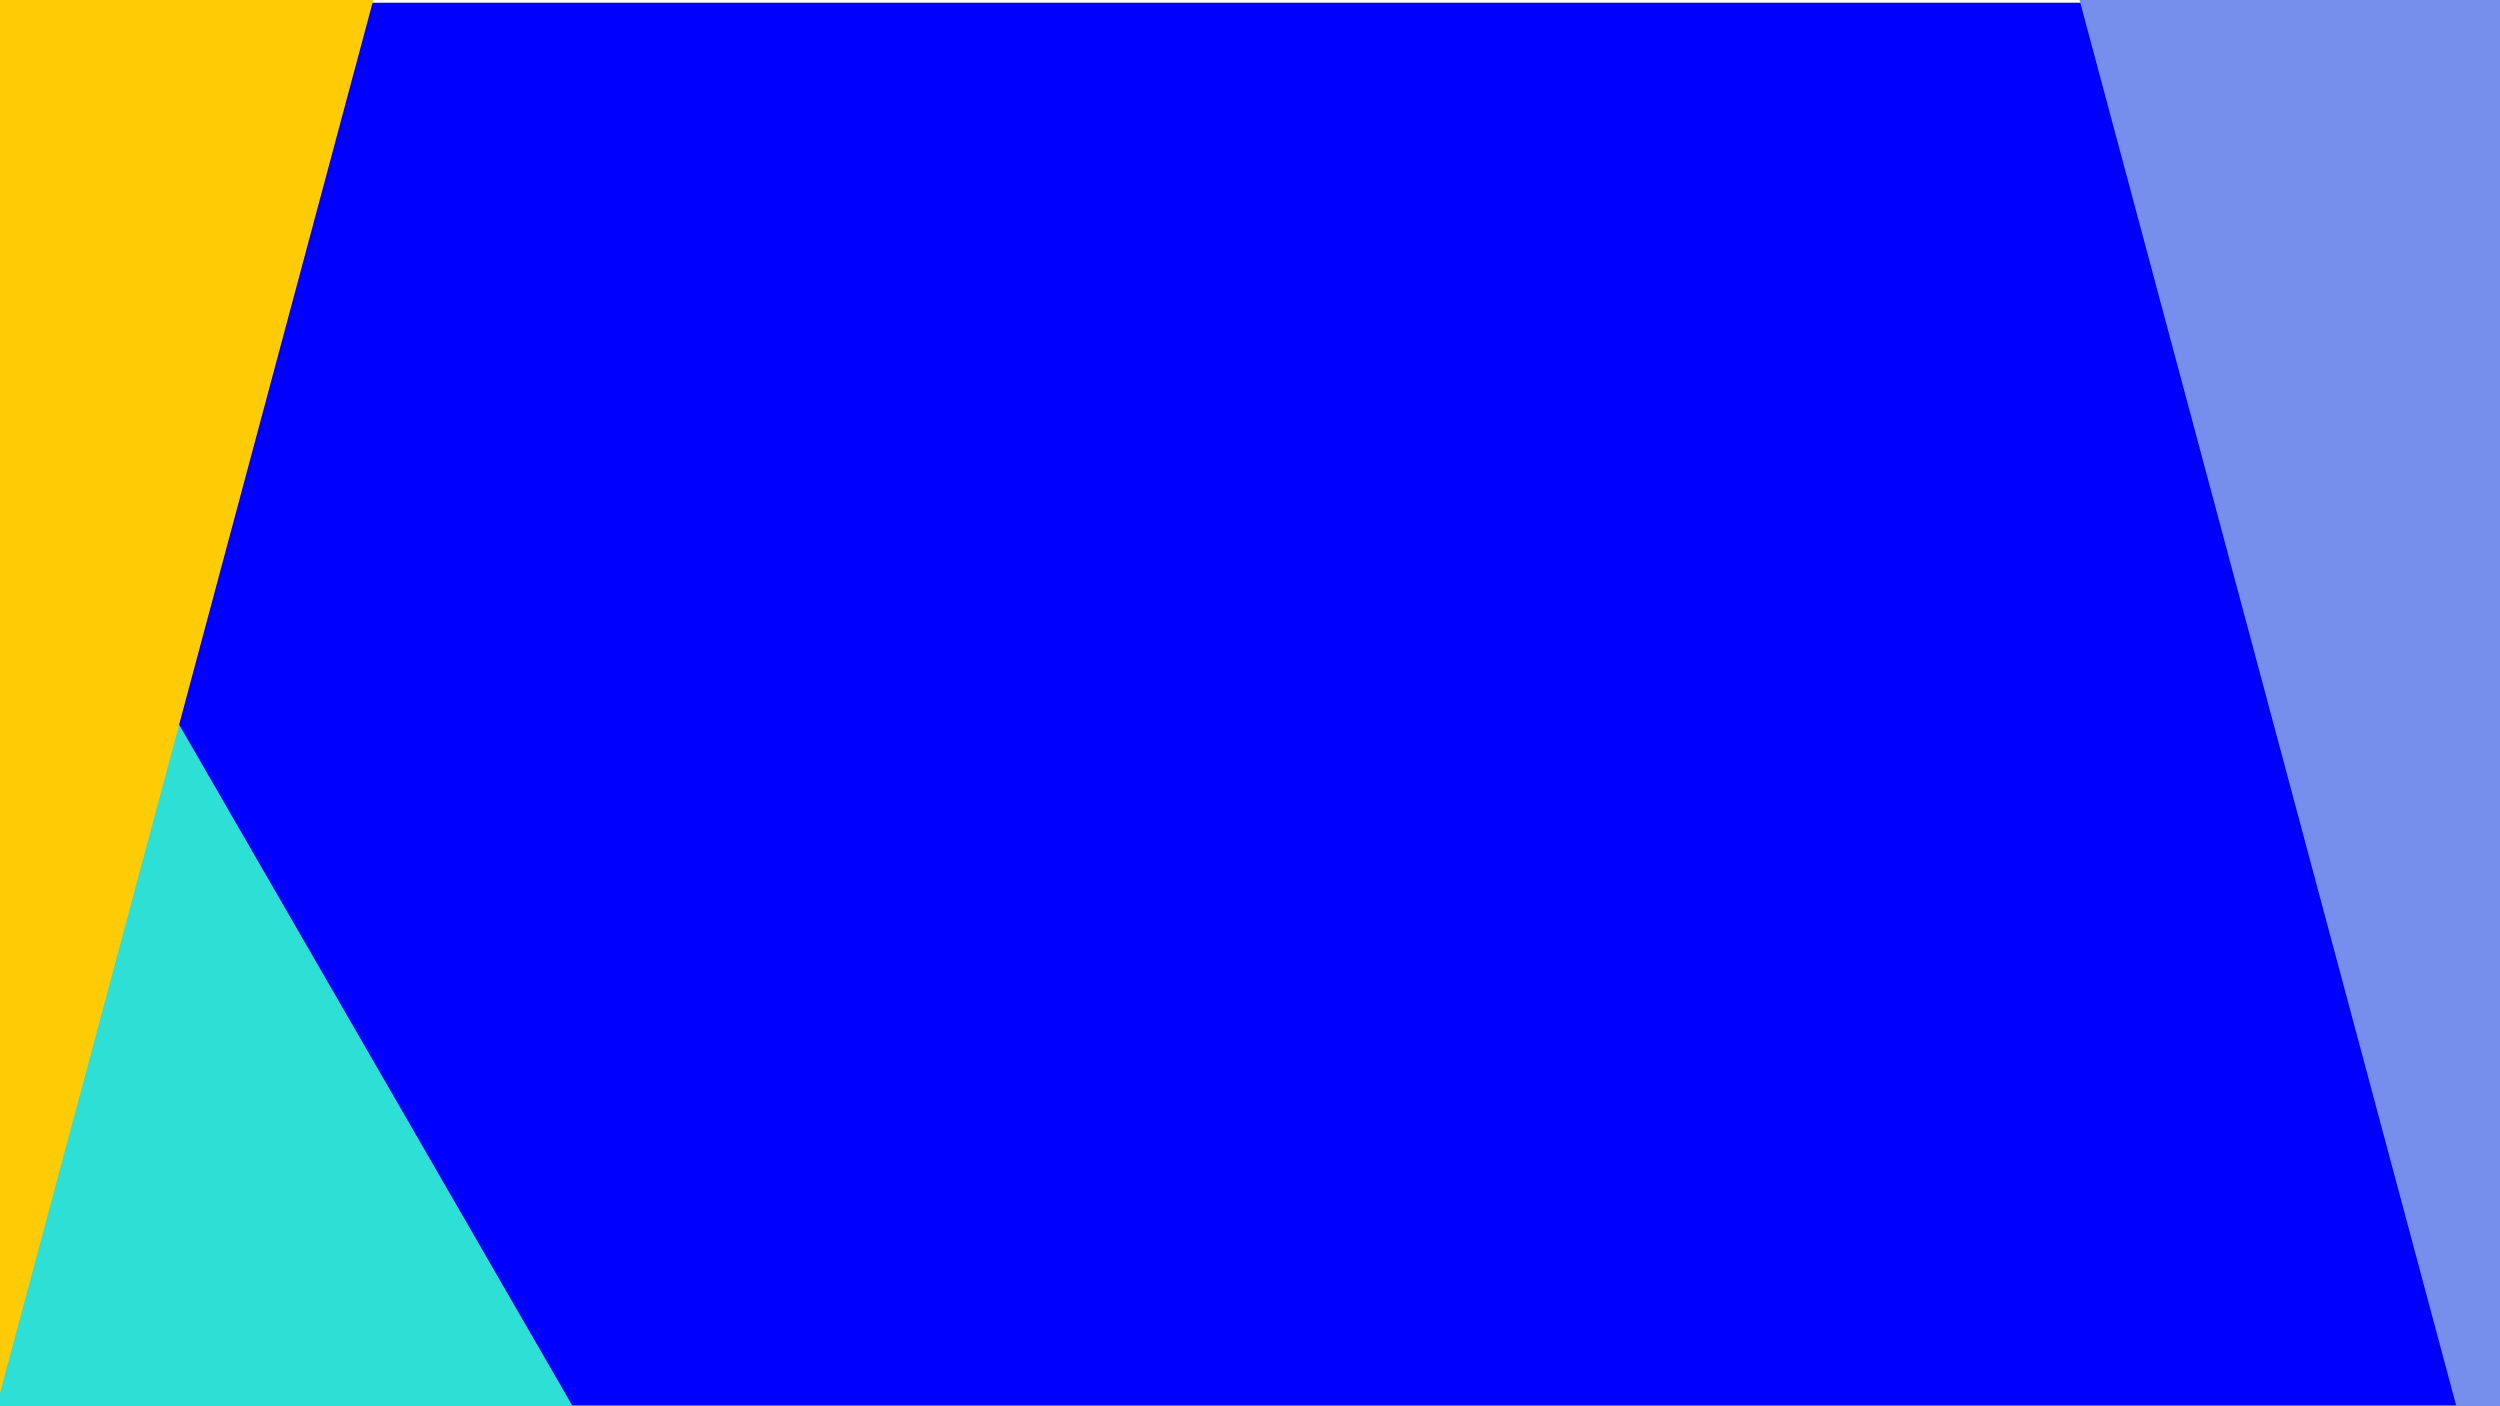
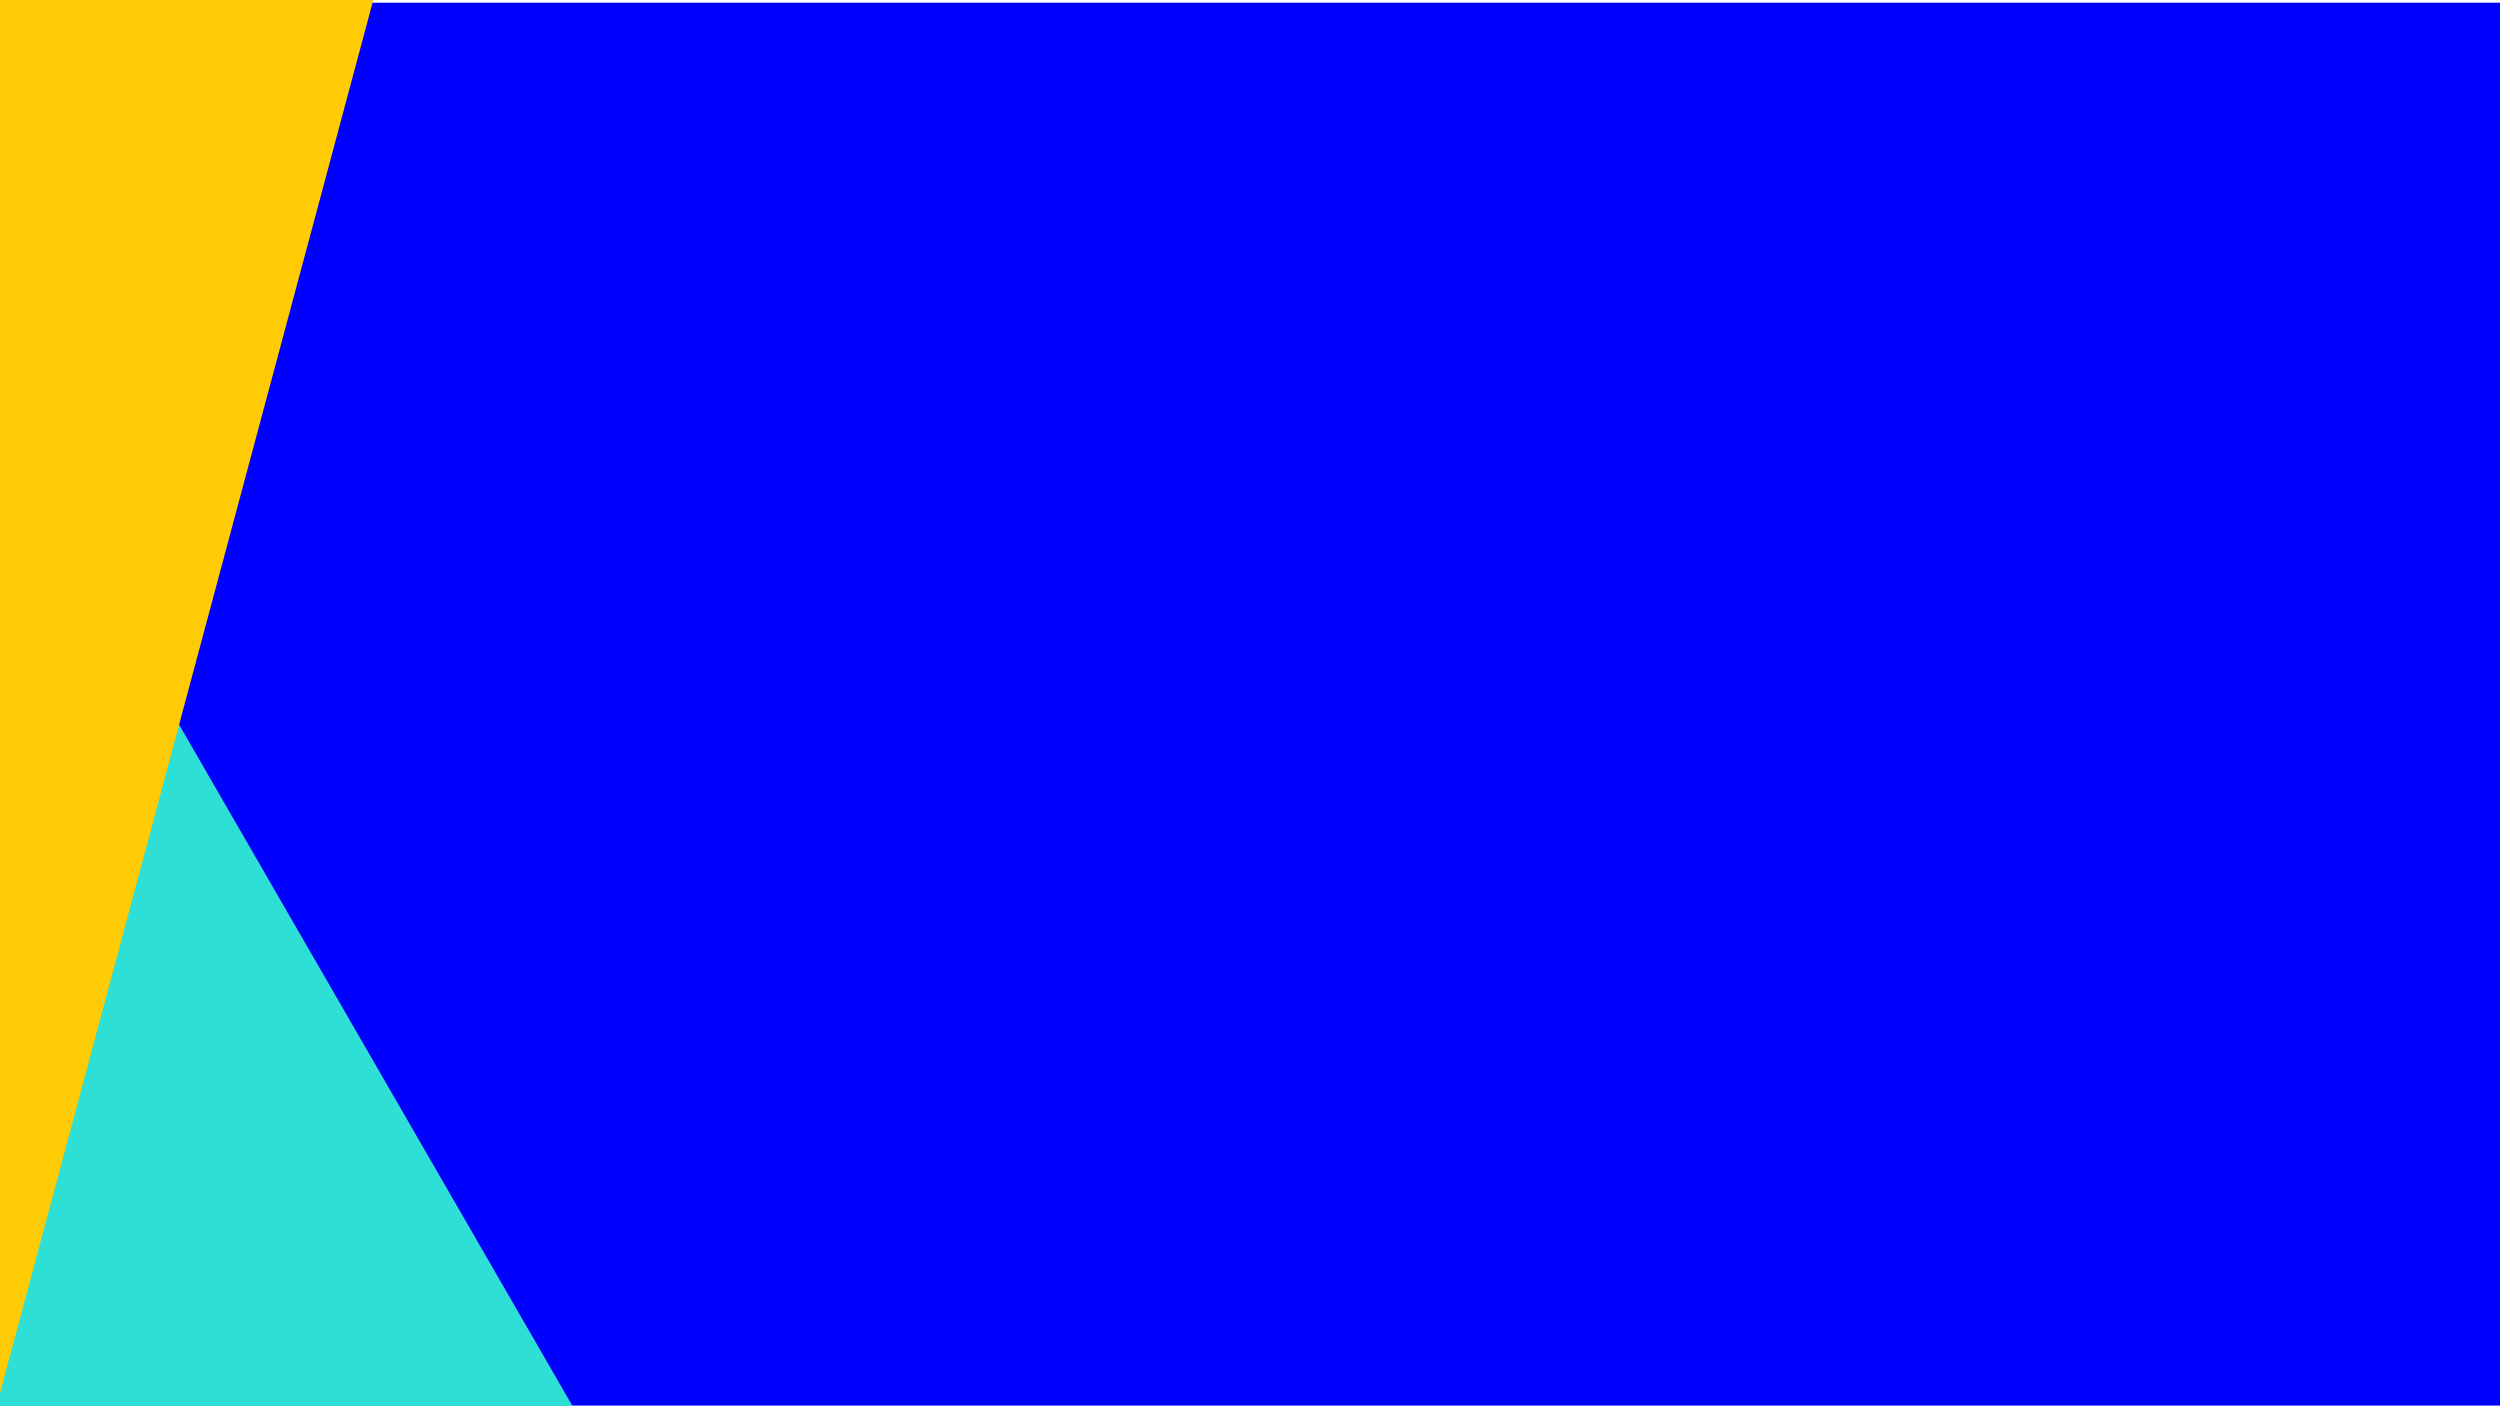
<svg xmlns="http://www.w3.org/2000/svg" width="695" height="391" viewBox="0 0 695 391" fill="none">
  <path d="M695 0.751L0 0.751L-1.92968e-05 390.751L695 390.751L695 0.751Z" fill="#0000FF" />
  <rect x="-777" y="-326.604" width="452" height="1195" transform="rotate(-30 -777 -326.604)" fill="#2DDFD5" />
-   <rect x="460" y="-440.801" width="452" height="1195" transform="rotate(-15 460 -440.801)" fill="#768FEC" />
  <rect x="-214.711" y="-557.793" width="452" height="1195" transform="rotate(15 -214.711 -557.793)" fill="#FFCB05" />
</svg>